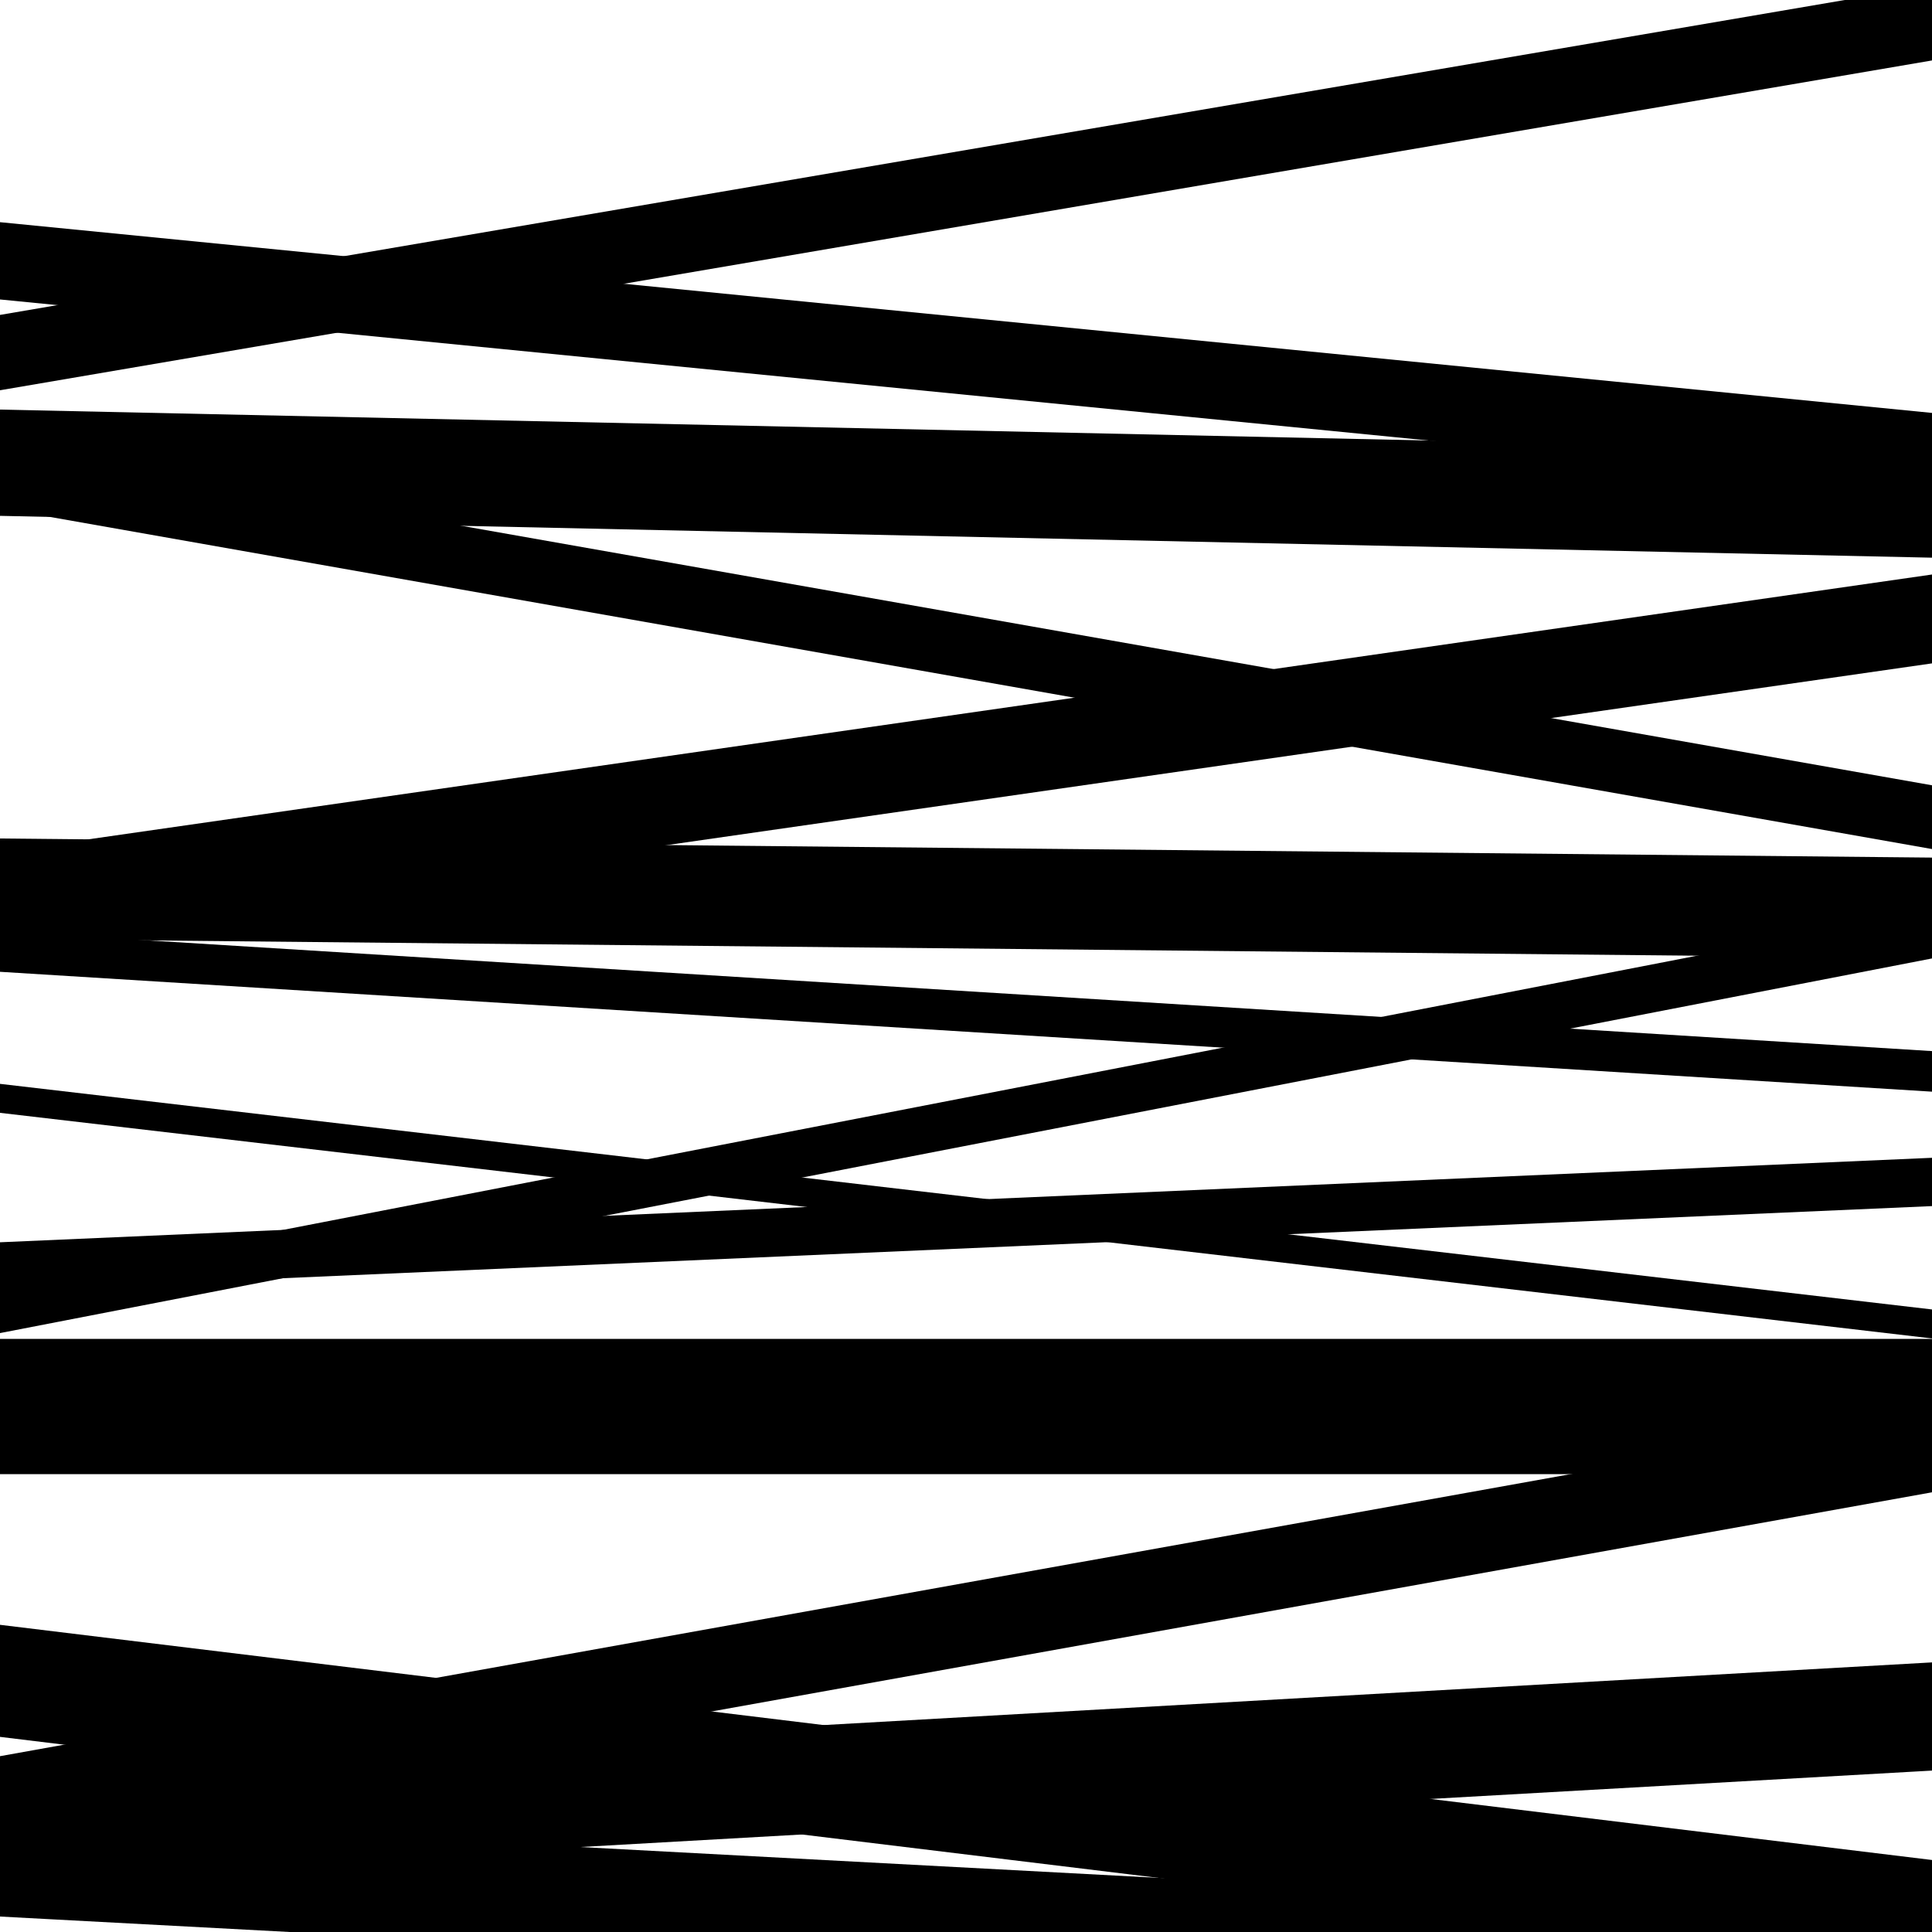
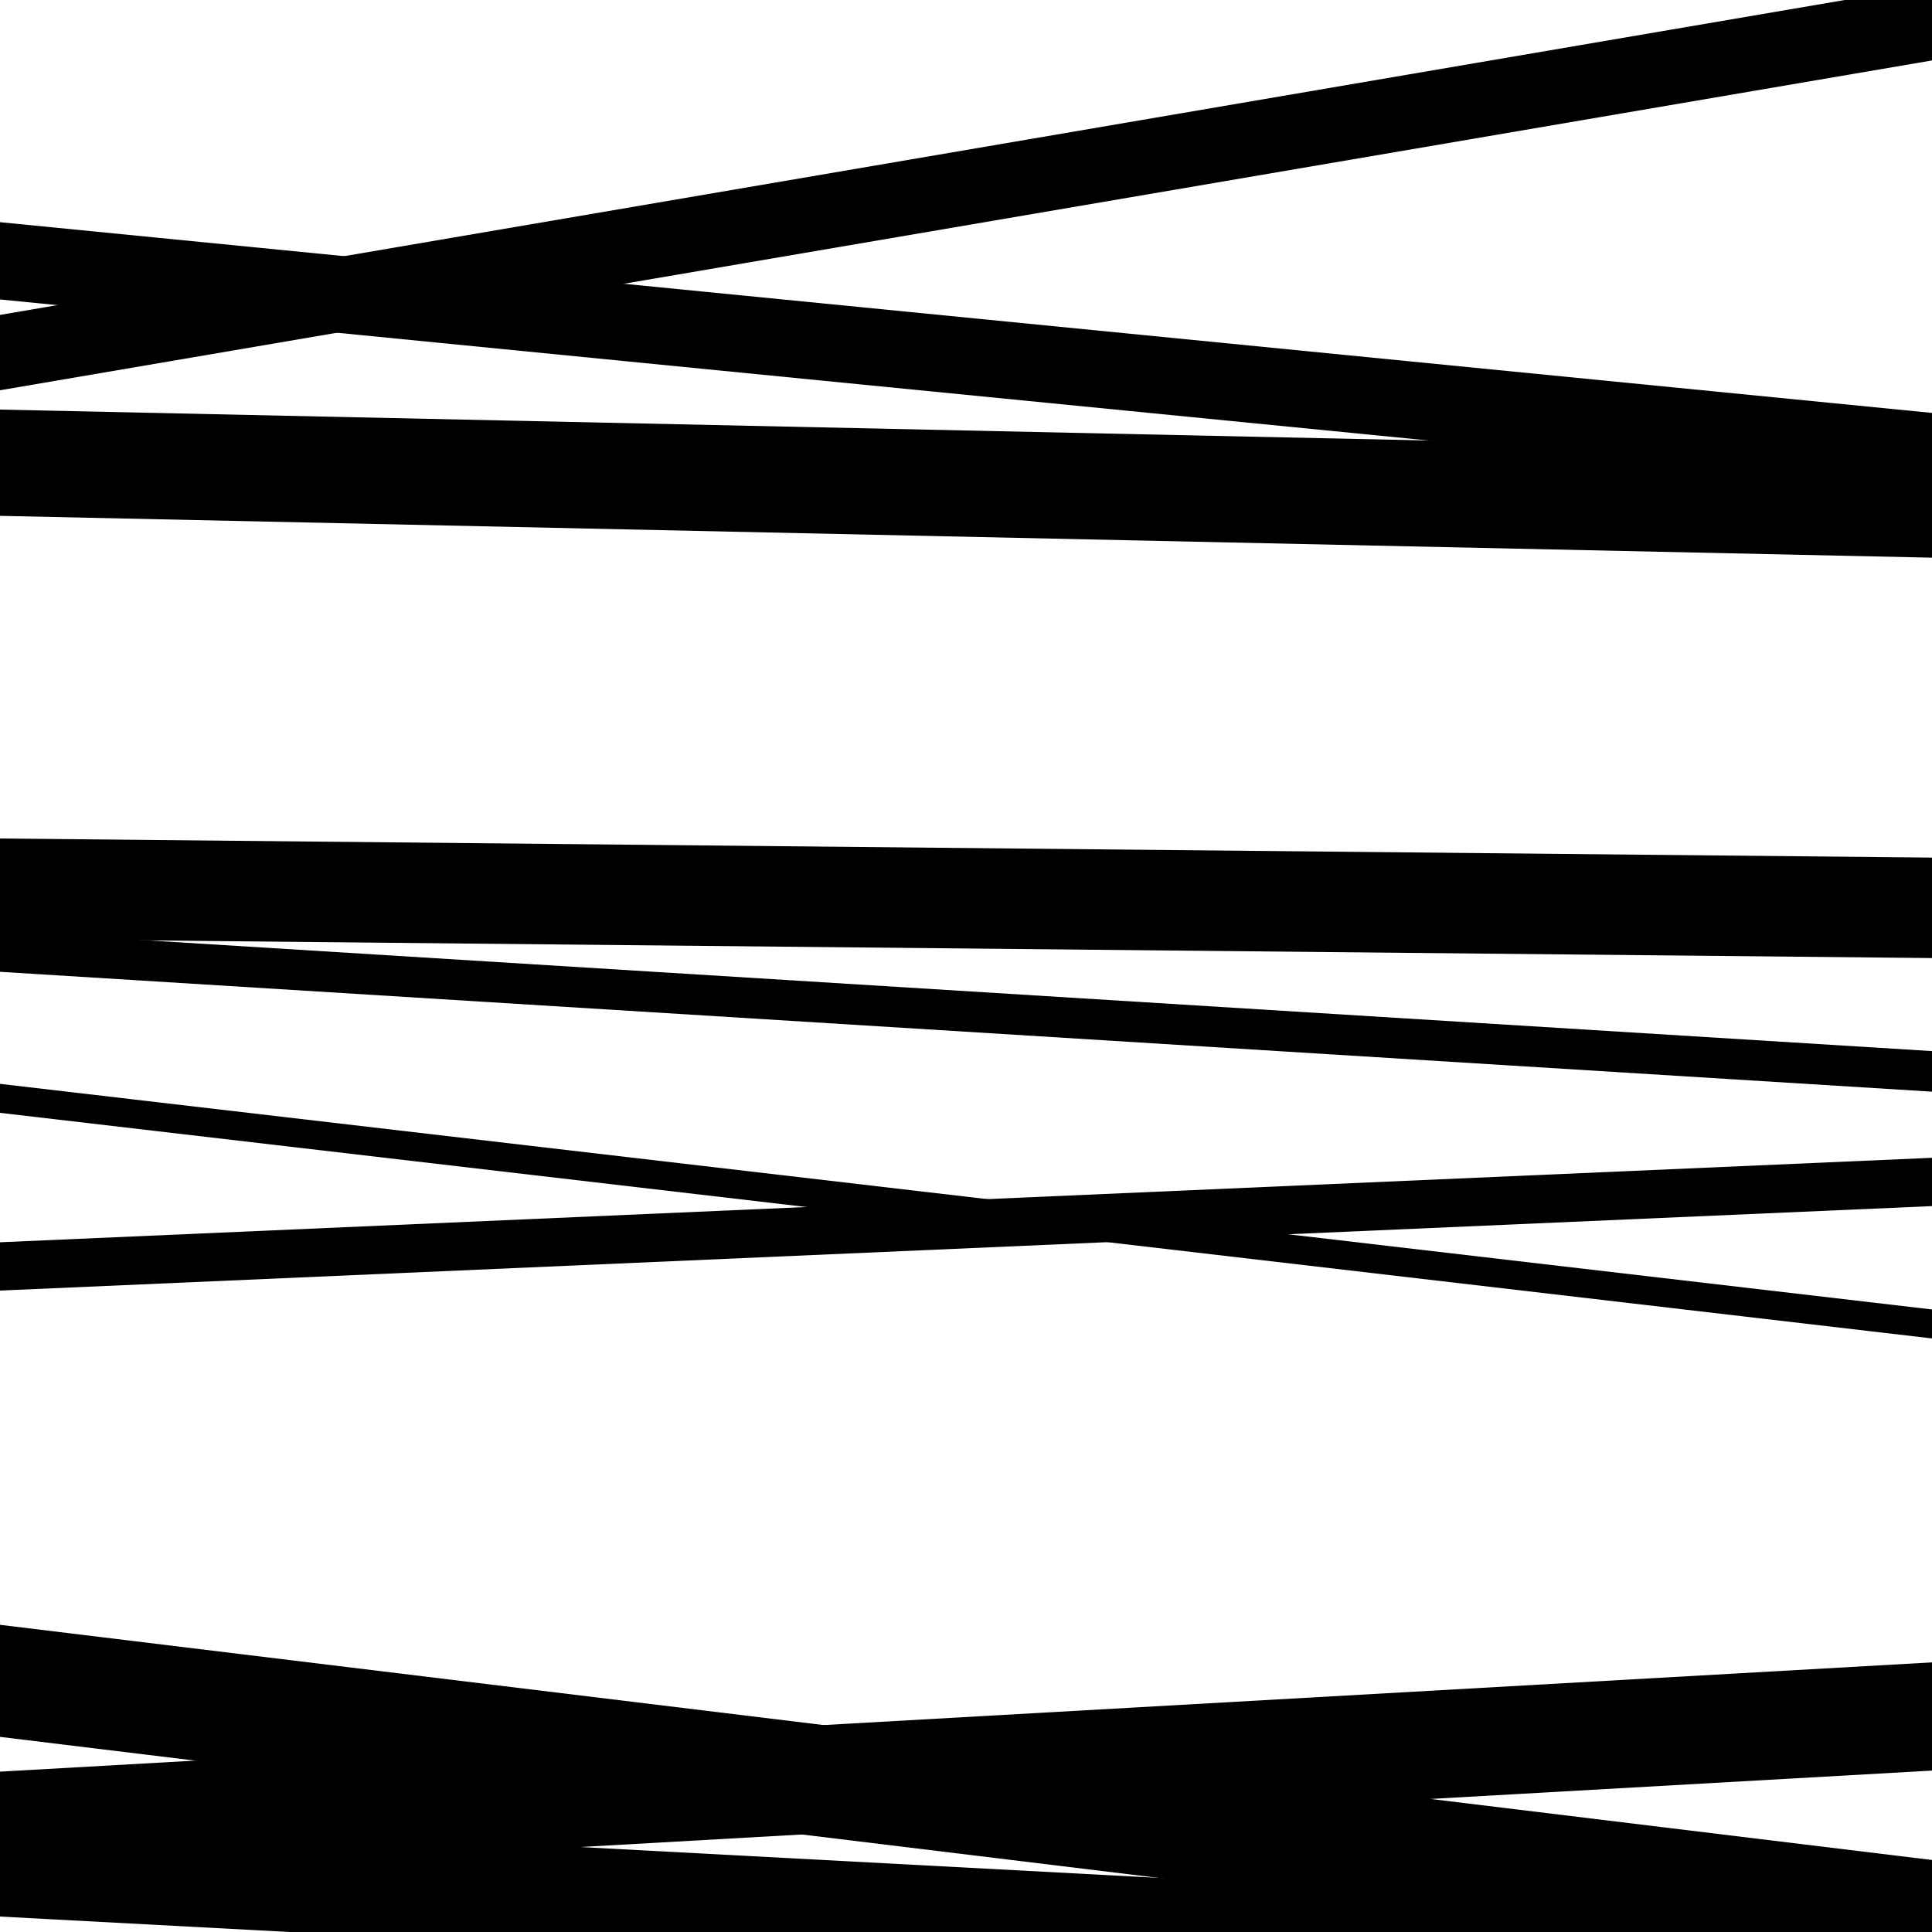
<svg xmlns="http://www.w3.org/2000/svg" viewBox="0 0 1000 1000" height="1000" width="1000">
  <rect x="0" y="0" width="1000" height="1000" fill="#ffffff" />
  <path opacity="0.8" d="M 0 973 L 1000 916.451 L 1000 860.451 L 0 917 Z" fill="hsl(233, 15%, 50%)" />
  <path opacity="0.8" d="M 0 202 L 1000 31.289 L 1000 -7.711 L 0 163 Z" fill="hsl(238, 25%, 70%)" />
  <path opacity="0.8" d="M 0 486 L 1000 495.891 L 1000 443.891 L 0 434 Z" fill="hsl(243, 30%, 90%)" />
-   <path opacity="0.8" d="M 0 690 L 1000 496.092 L 1000 471.092 L 0 665 Z" fill="hsl(228, 10%, 30%)" />
-   <path opacity="0.8" d="M 0 952 L 1000 772.416 L 1000 729.416 L 0 909 Z" fill="hsl(233, 15%, 50%)" />
-   <path opacity="0.8" d="M 0 263 L 1000 439.465 L 1000 406.465 L 0 230 Z" fill="hsl(238, 25%, 70%)" />
  <path opacity="0.8" d="M 0 576 L 1000 692.771 L 1000 677.771 L 0 561 Z" fill="hsl(243, 30%, 90%)" />
  <path opacity="0.8" d="M 0 899 L 1000 1020.729 L 1000 962.729 L 0 841 Z" fill="hsl(228, 10%, 30%)" />
  <path opacity="0.8" d="M 0 155 L 1000 253.727 L 1000 213.727 L 0 115 Z" fill="hsl(233, 15%, 50%)" />
-   <path opacity="0.8" d="M 0 487 L 1000 343.363 L 1000 297.363 L 0 441 Z" fill="hsl(238, 25%, 70%)" />
  <path opacity="0.8" d="M 0 668 L 1000 624.277 L 1000 599.277 L 0 643 Z" fill="hsl(243, 30%, 90%)" />
  <path opacity="0.8" d="M 0 992 L 1000 1045.339 L 1000 993.339 L 0 940 Z" fill="hsl(228, 10%, 30%)" />
  <path opacity="0.8" d="M 0 267 L 1000 288.654 L 1000 233.654 L 0 212 Z" fill="hsl(233, 15%, 50%)" />
  <path opacity="0.8" d="M 0 503 L 1000 565.046 L 1000 544.046 L 0 482 Z" fill="hsl(238, 25%, 70%)" />
-   <path opacity="0.8" d="M 0 763 L 1000 763.016 L 1000 693.016 L 0 693 Z" fill="hsl(243, 30%, 90%)" />
</svg>